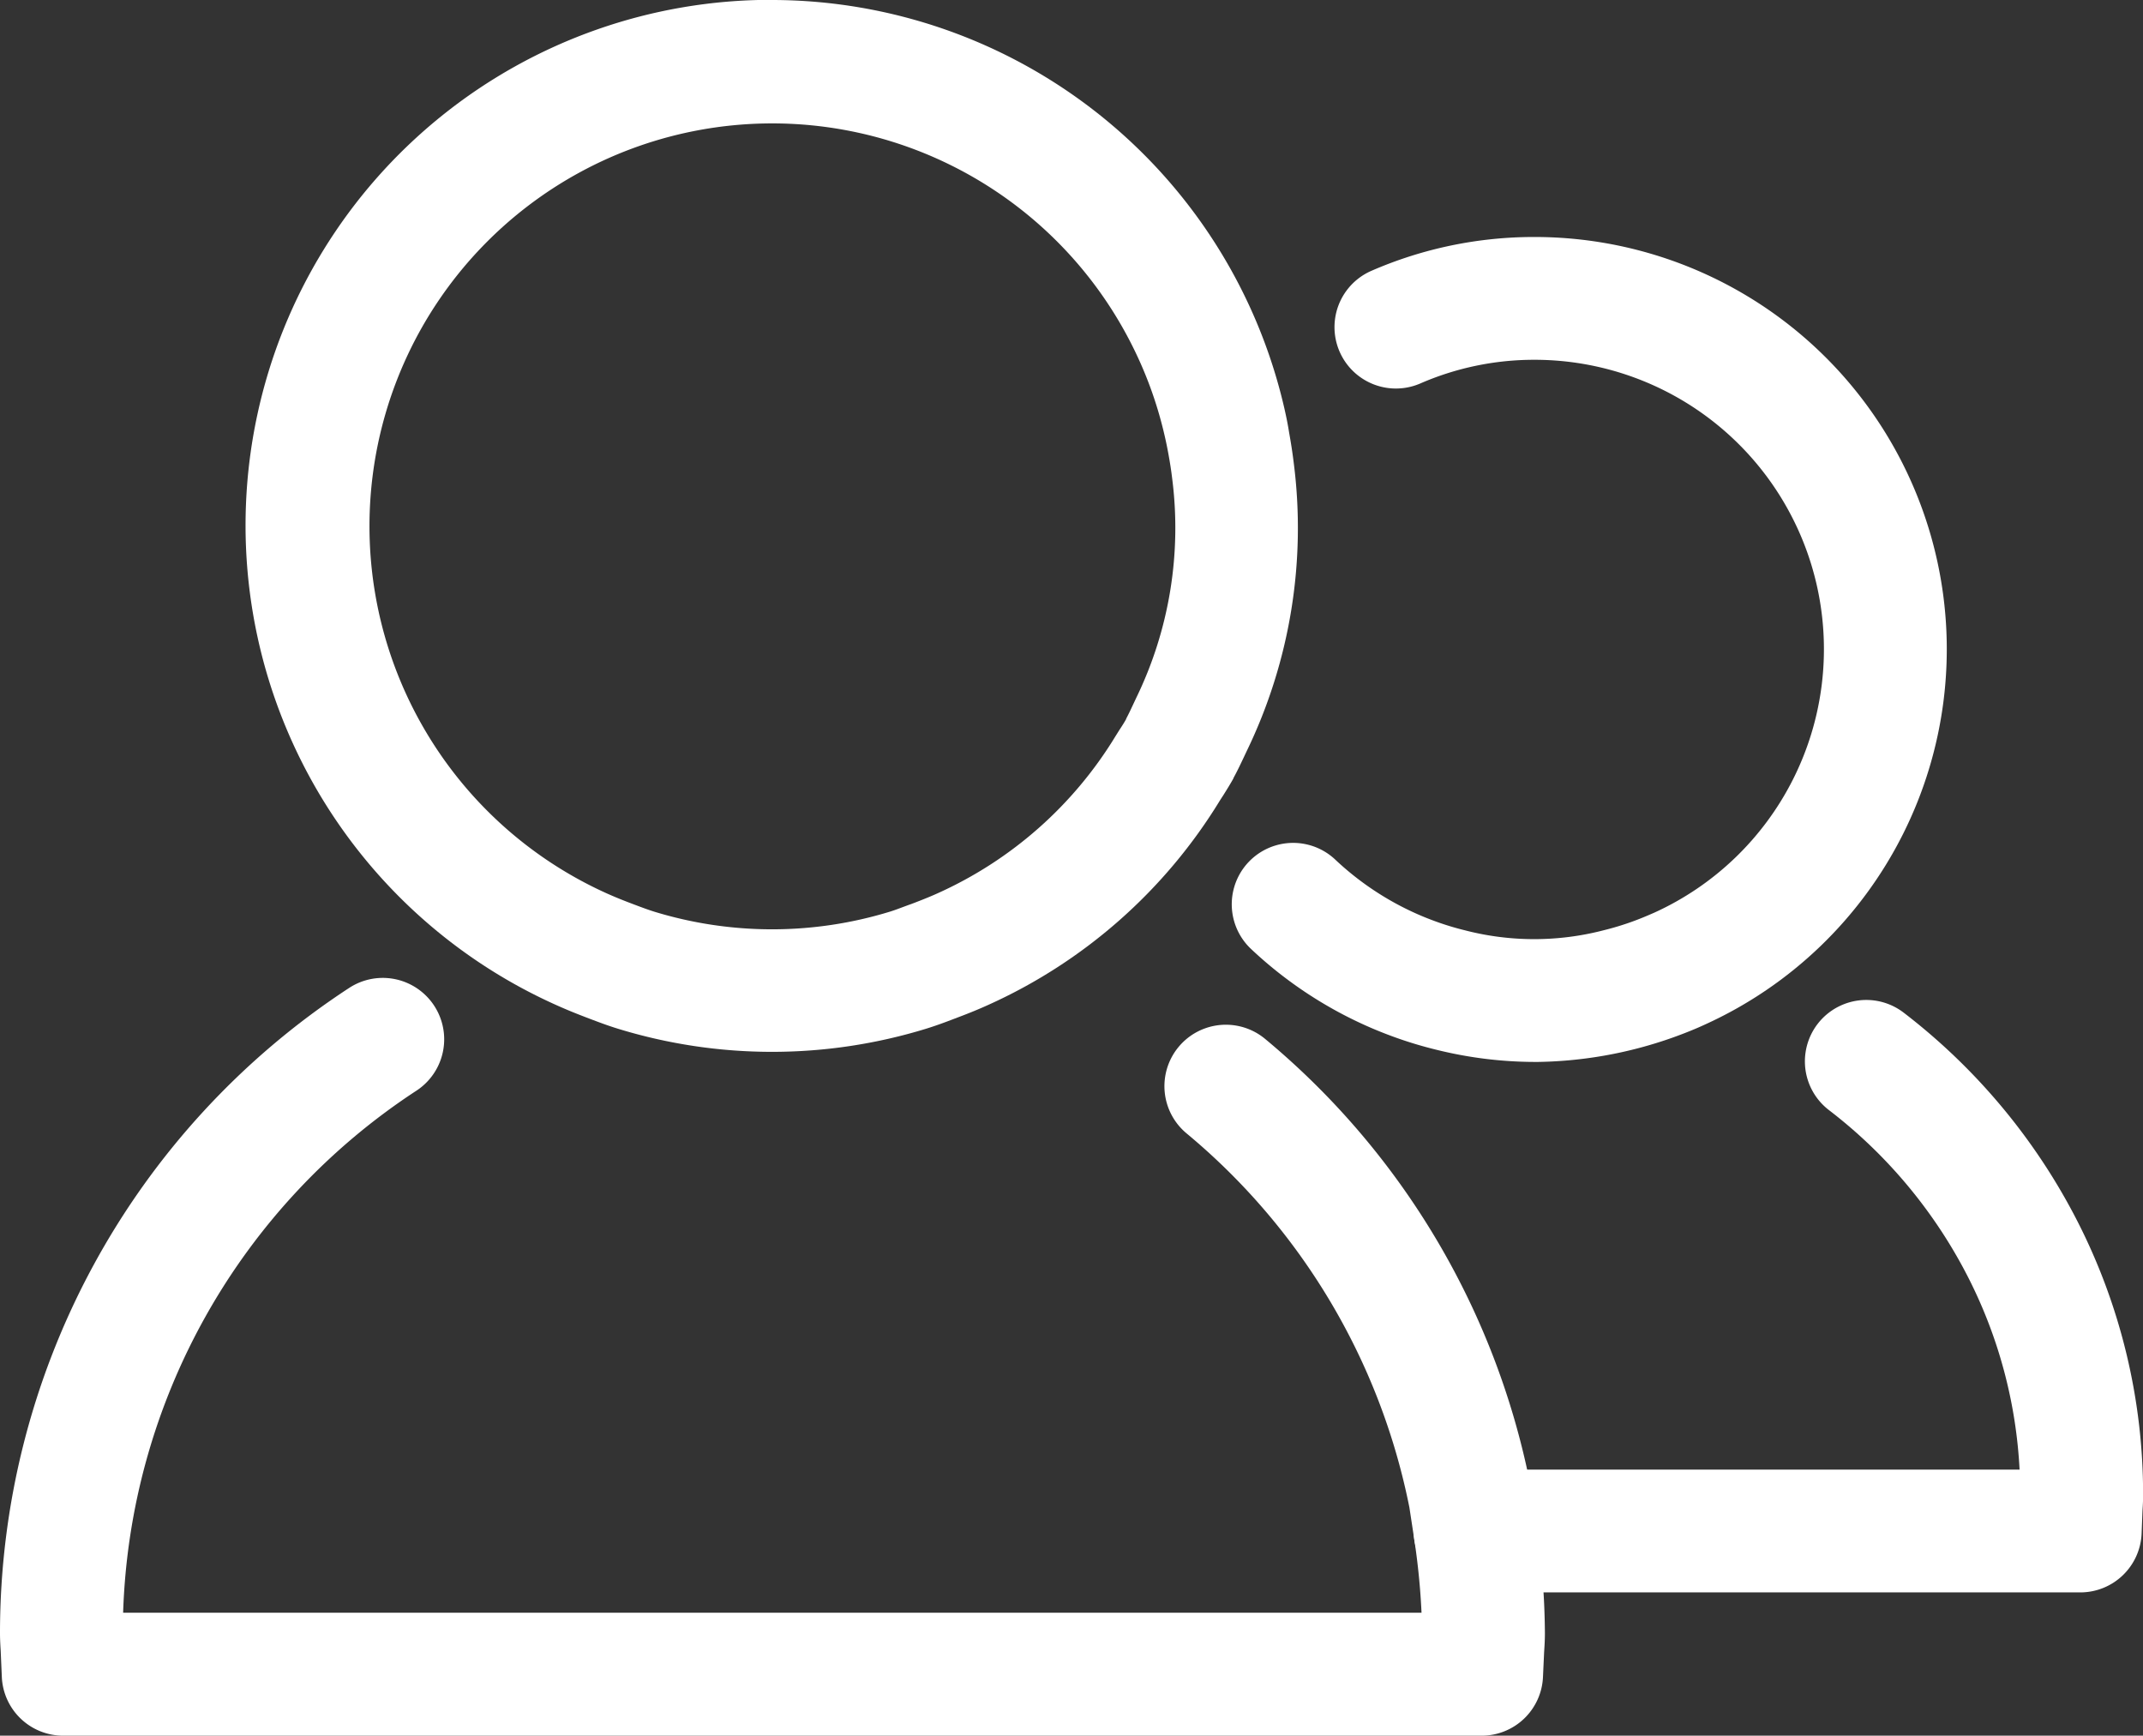
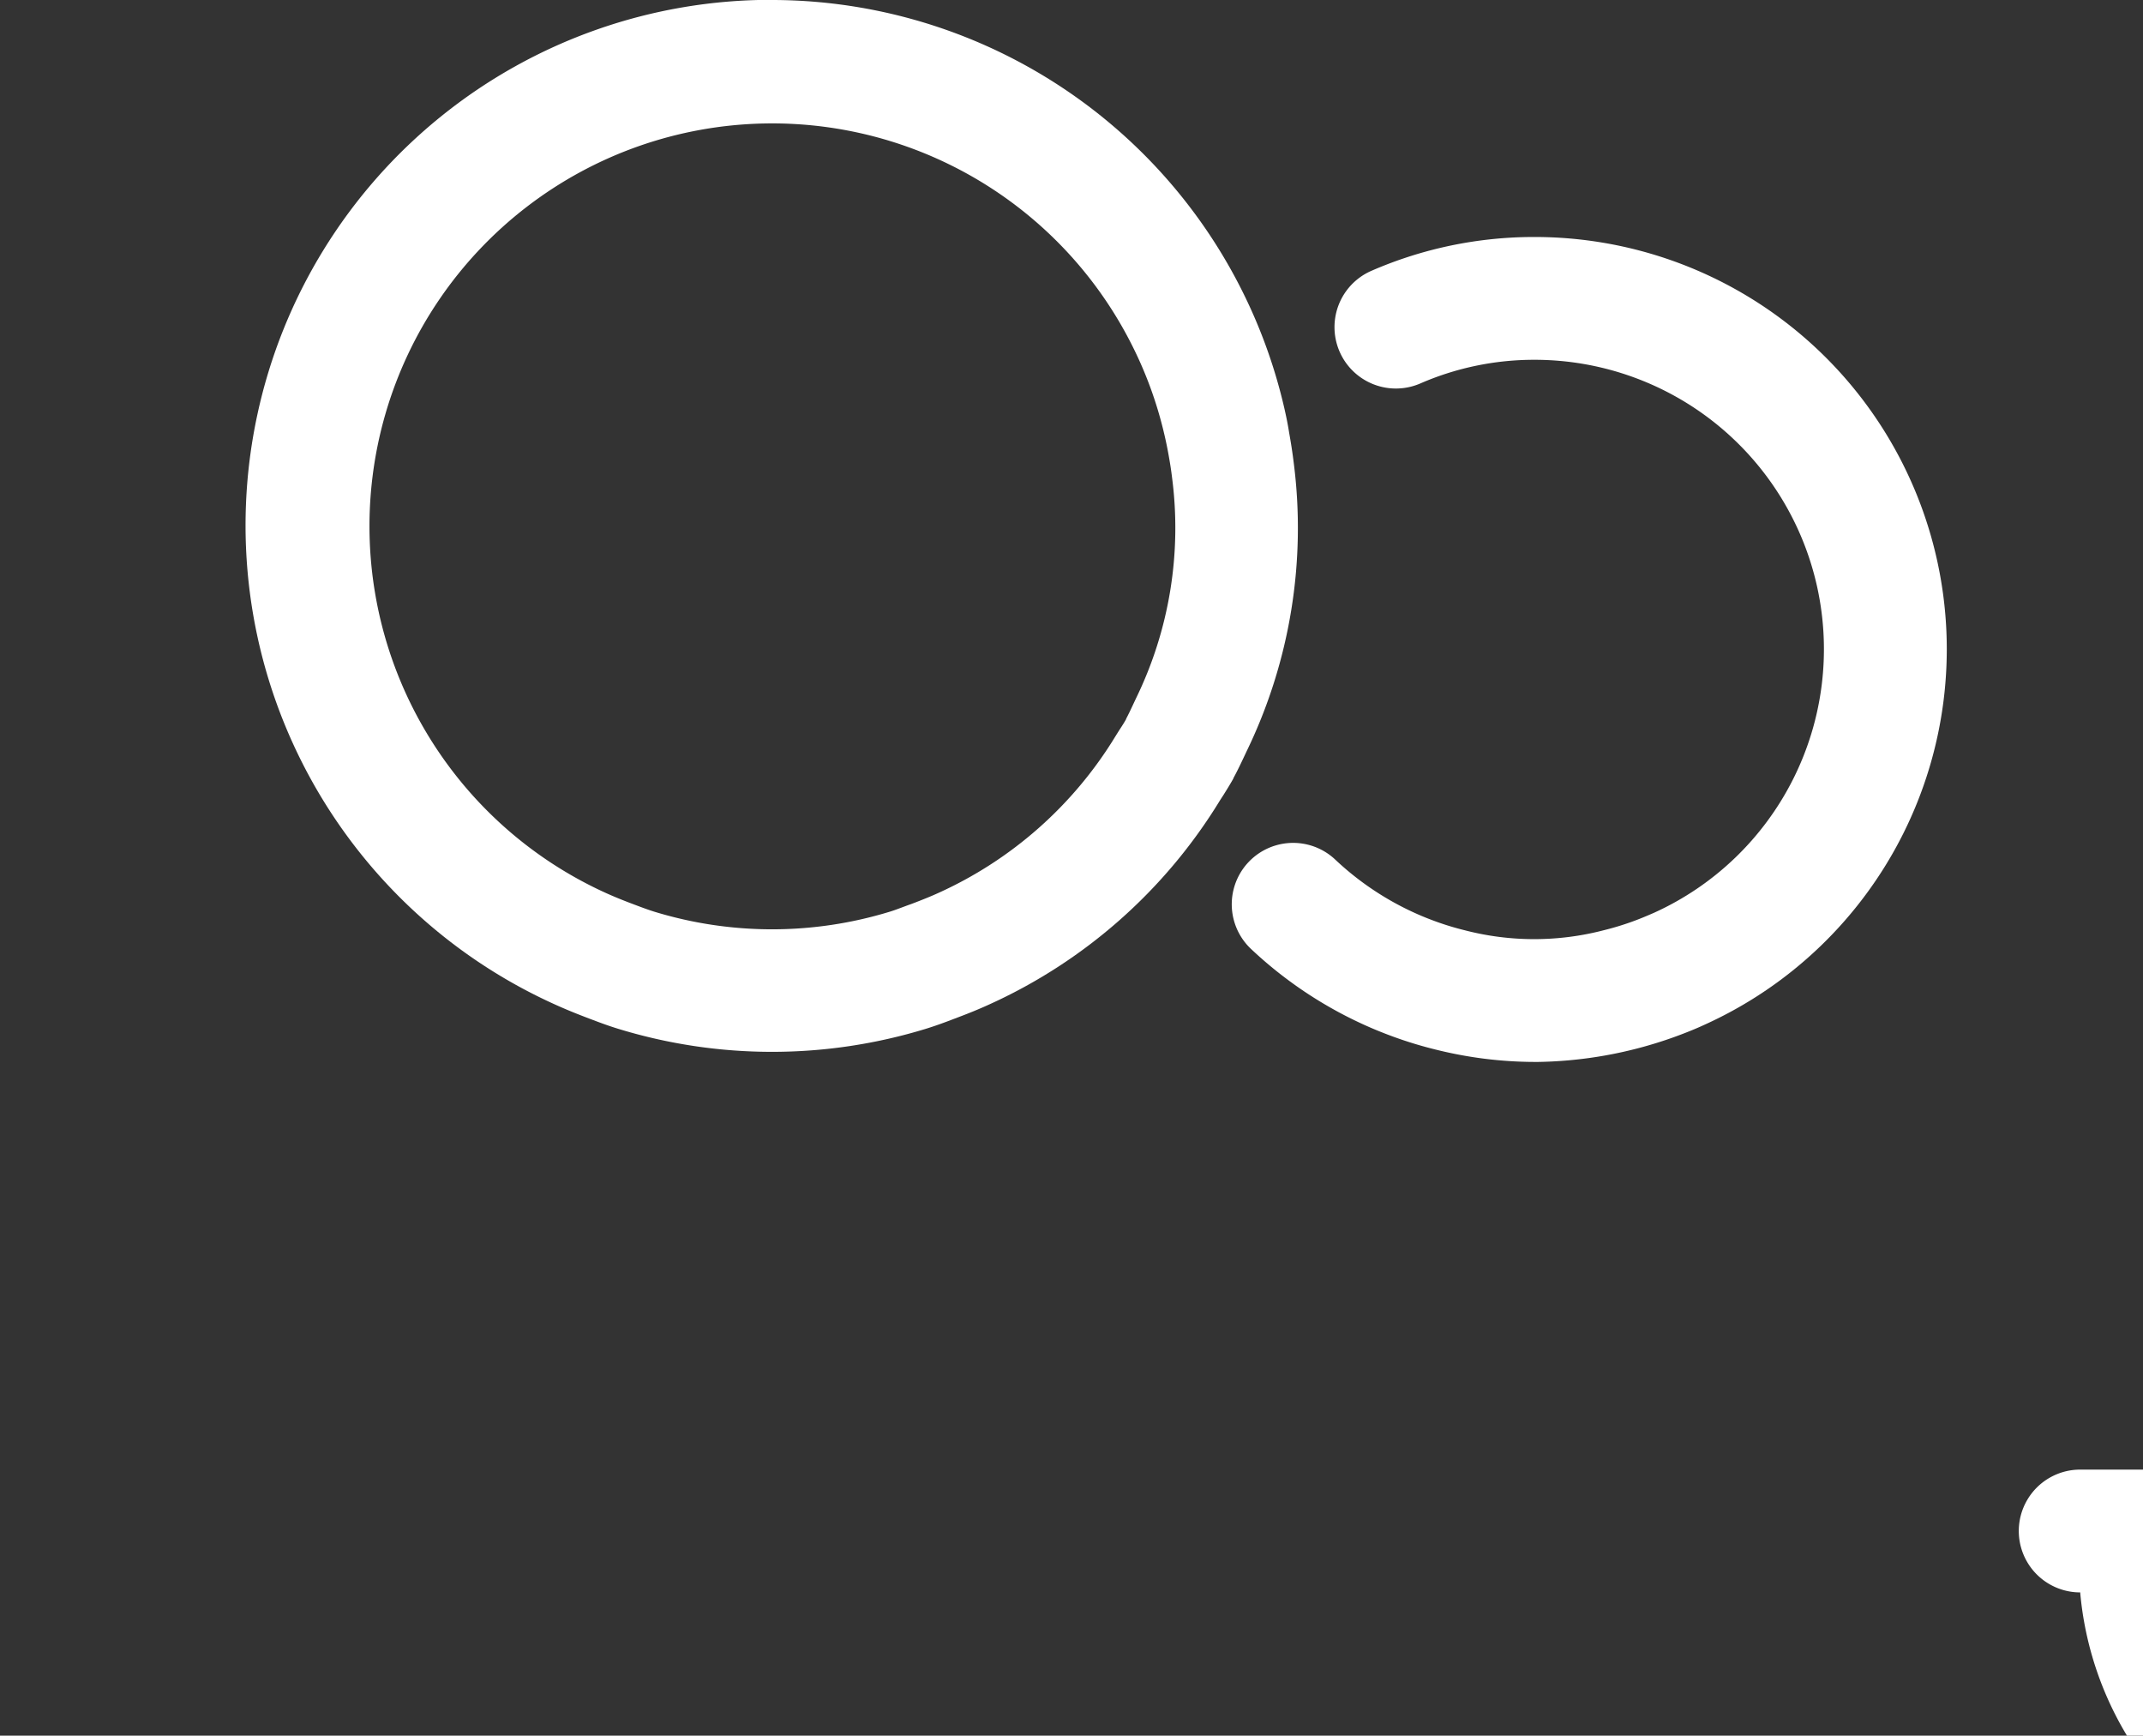
<svg xmlns="http://www.w3.org/2000/svg" width="43.634" height="35.337" viewBox="0 0 43.634 35.337">
  <rect x="0" y="0" width="43.634" height="35.337" fill="#333333" stroke="none" />
  <g id="Grupo_32714" data-name="Grupo 32714" transform="translate(-6.45 1.25)">
    <g id="Grupo_25051" data-name="Grupo 25051" transform="translate(7.7 0)">
      <g id="Grupo_25050" data-name="Grupo 25050" transform="translate(0 4.825)">
        <g id="Grupo_25049" data-name="Grupo 25049" transform="translate(0)">
-           <path id="Trazado_21375" data-name="Trazado 21375" d="M524.271,512.28H511.95a1.25,1.25,0,1,1,0-2.5h11.087a9.715,9.715,0,0,0-1.045-3.911,10.033,10.033,0,0,0-2.836-3.408,1.25,1.25,0,1,1,1.52-1.985,12.549,12.549,0,0,1,3.546,4.262,12.214,12.214,0,0,1,1.33,5.575c0,.116-.007.22-.012.3l-.018.463A1.25,1.25,0,0,1,524.271,512.28Z" transform="translate(-483.166 -485.935)" fill="#fff" />
+           <path id="Trazado_21375" data-name="Trazado 21375" d="M524.271,512.28a1.25,1.25,0,1,1,0-2.5h11.087a9.715,9.715,0,0,0-1.045-3.911,10.033,10.033,0,0,0-2.836-3.408,1.25,1.25,0,1,1,1.52-1.985,12.549,12.549,0,0,1,3.546,4.262,12.214,12.214,0,0,1,1.33,5.575c0,.116-.007.22-.012.3l-.018.463A1.25,1.25,0,0,1,524.271,512.28Z" transform="translate(-483.166 -485.935)" fill="#fff" />
          <path id="Trazado_21376" data-name="Trazado 21376" d="M507.308,477.012a8.383,8.383,0,0,1-2.013-.253,8.268,8.268,0,0,1-.838-.254c-.218-.079-.429-.165-.626-.255a8.428,8.428,0,0,1-2.3-1.548,1.25,1.25,0,0,1,1.718-1.816,5.933,5.933,0,0,0,1.618,1.089c.136.062.285.123.443.18a5.768,5.768,0,0,0,.585.177,5.628,5.628,0,0,0,2.824,0,5.741,5.741,0,0,0,.585-.177c.155-.056.3-.117.446-.181a5.892,5.892,0,0,0-2.443-11.257,5.8,5.8,0,0,0-2.319.482,1.25,1.25,0,1,1-.994-2.294,8.283,8.283,0,0,1,3.314-.688,8.392,8.392,0,0,1,3.48,16.032c-.2.093-.416.179-.632.257a8.587,8.587,0,0,1-2.848.507Z" transform="translate(-477.319 -461.467)" fill="#fff" />
-           <path id="Trazado_21374" data-name="Trazado 21374" d="M466.742,514.494H437.863a1.25,1.25,0,0,1-1.249-1.2l-.023-.53c-.006-.1-.014-.222-.014-.355a15.691,15.691,0,0,1,7.107-13.137,1.25,1.25,0,0,1,1.374,2.089,13.2,13.2,0,0,0-5.974,10.63h26.437a14.353,14.353,0,0,0-.147-1.487l-.1-.656a13.271,13.271,0,0,0-4.537-7.616,1.25,1.25,0,0,1,1.6-1.923,15.777,15.777,0,0,1,5.4,9.083q0,.024.009.049l.065.423v.007l.04.269a15.522,15.522,0,0,1,.182,2.27c0,.145-.009.277-.016.385l-.023.5A1.25,1.25,0,0,1,466.742,514.494Z" transform="translate(-437.827 -485.232)" fill="#fff" />
        </g>
      </g>
      <path id="Trazado_21377" data-name="Trazado 21377" d="M460.2,447.791a10.716,10.716,0,0,1,10.427,8.3c.042.182.075.347.1.508.041.227.07.42.093.608a10.424,10.424,0,0,1-.959,5.881l-.055.117c-.061.129-.13.276-.212.426l0,.006c-.071.128-.144.244-.208.346l-.065.1a10.653,10.653,0,0,1-4.722,4.168c-.174.079-.364.158-.6.247l-.079.03c-.182.07-.371.141-.581.206a10.69,10.69,0,0,1-6.281,0c-.211-.065-.4-.137-.585-.207l-.073-.028,0,0c-.235-.09-.425-.169-.6-.248a10.7,10.7,0,0,1,4.4-20.463Zm7.207,14.636c.045-.083.092-.182.141-.287l.061-.13a7.925,7.925,0,0,0,.734-4.5c-.017-.143-.04-.29-.072-.467-.022-.122-.048-.251-.081-.392a8.113,8.113,0,0,0-.714-1.933,8.2,8.2,0,1,0-10.646,11.26c.129.058.275.119.463.191l.071.027c.153.058.3.113.43.154a8.19,8.19,0,0,0,4.81,0c.132-.041.275-.1.427-.153l.079-.03c.182-.07.329-.13.457-.188a8.154,8.154,0,0,0,3.625-3.2l.079-.126C467.326,462.57,467.374,462.494,467.411,462.427Z" transform="translate(-445.729 -449.041)" fill="#fff" />
    </g>
  </g>
</svg>